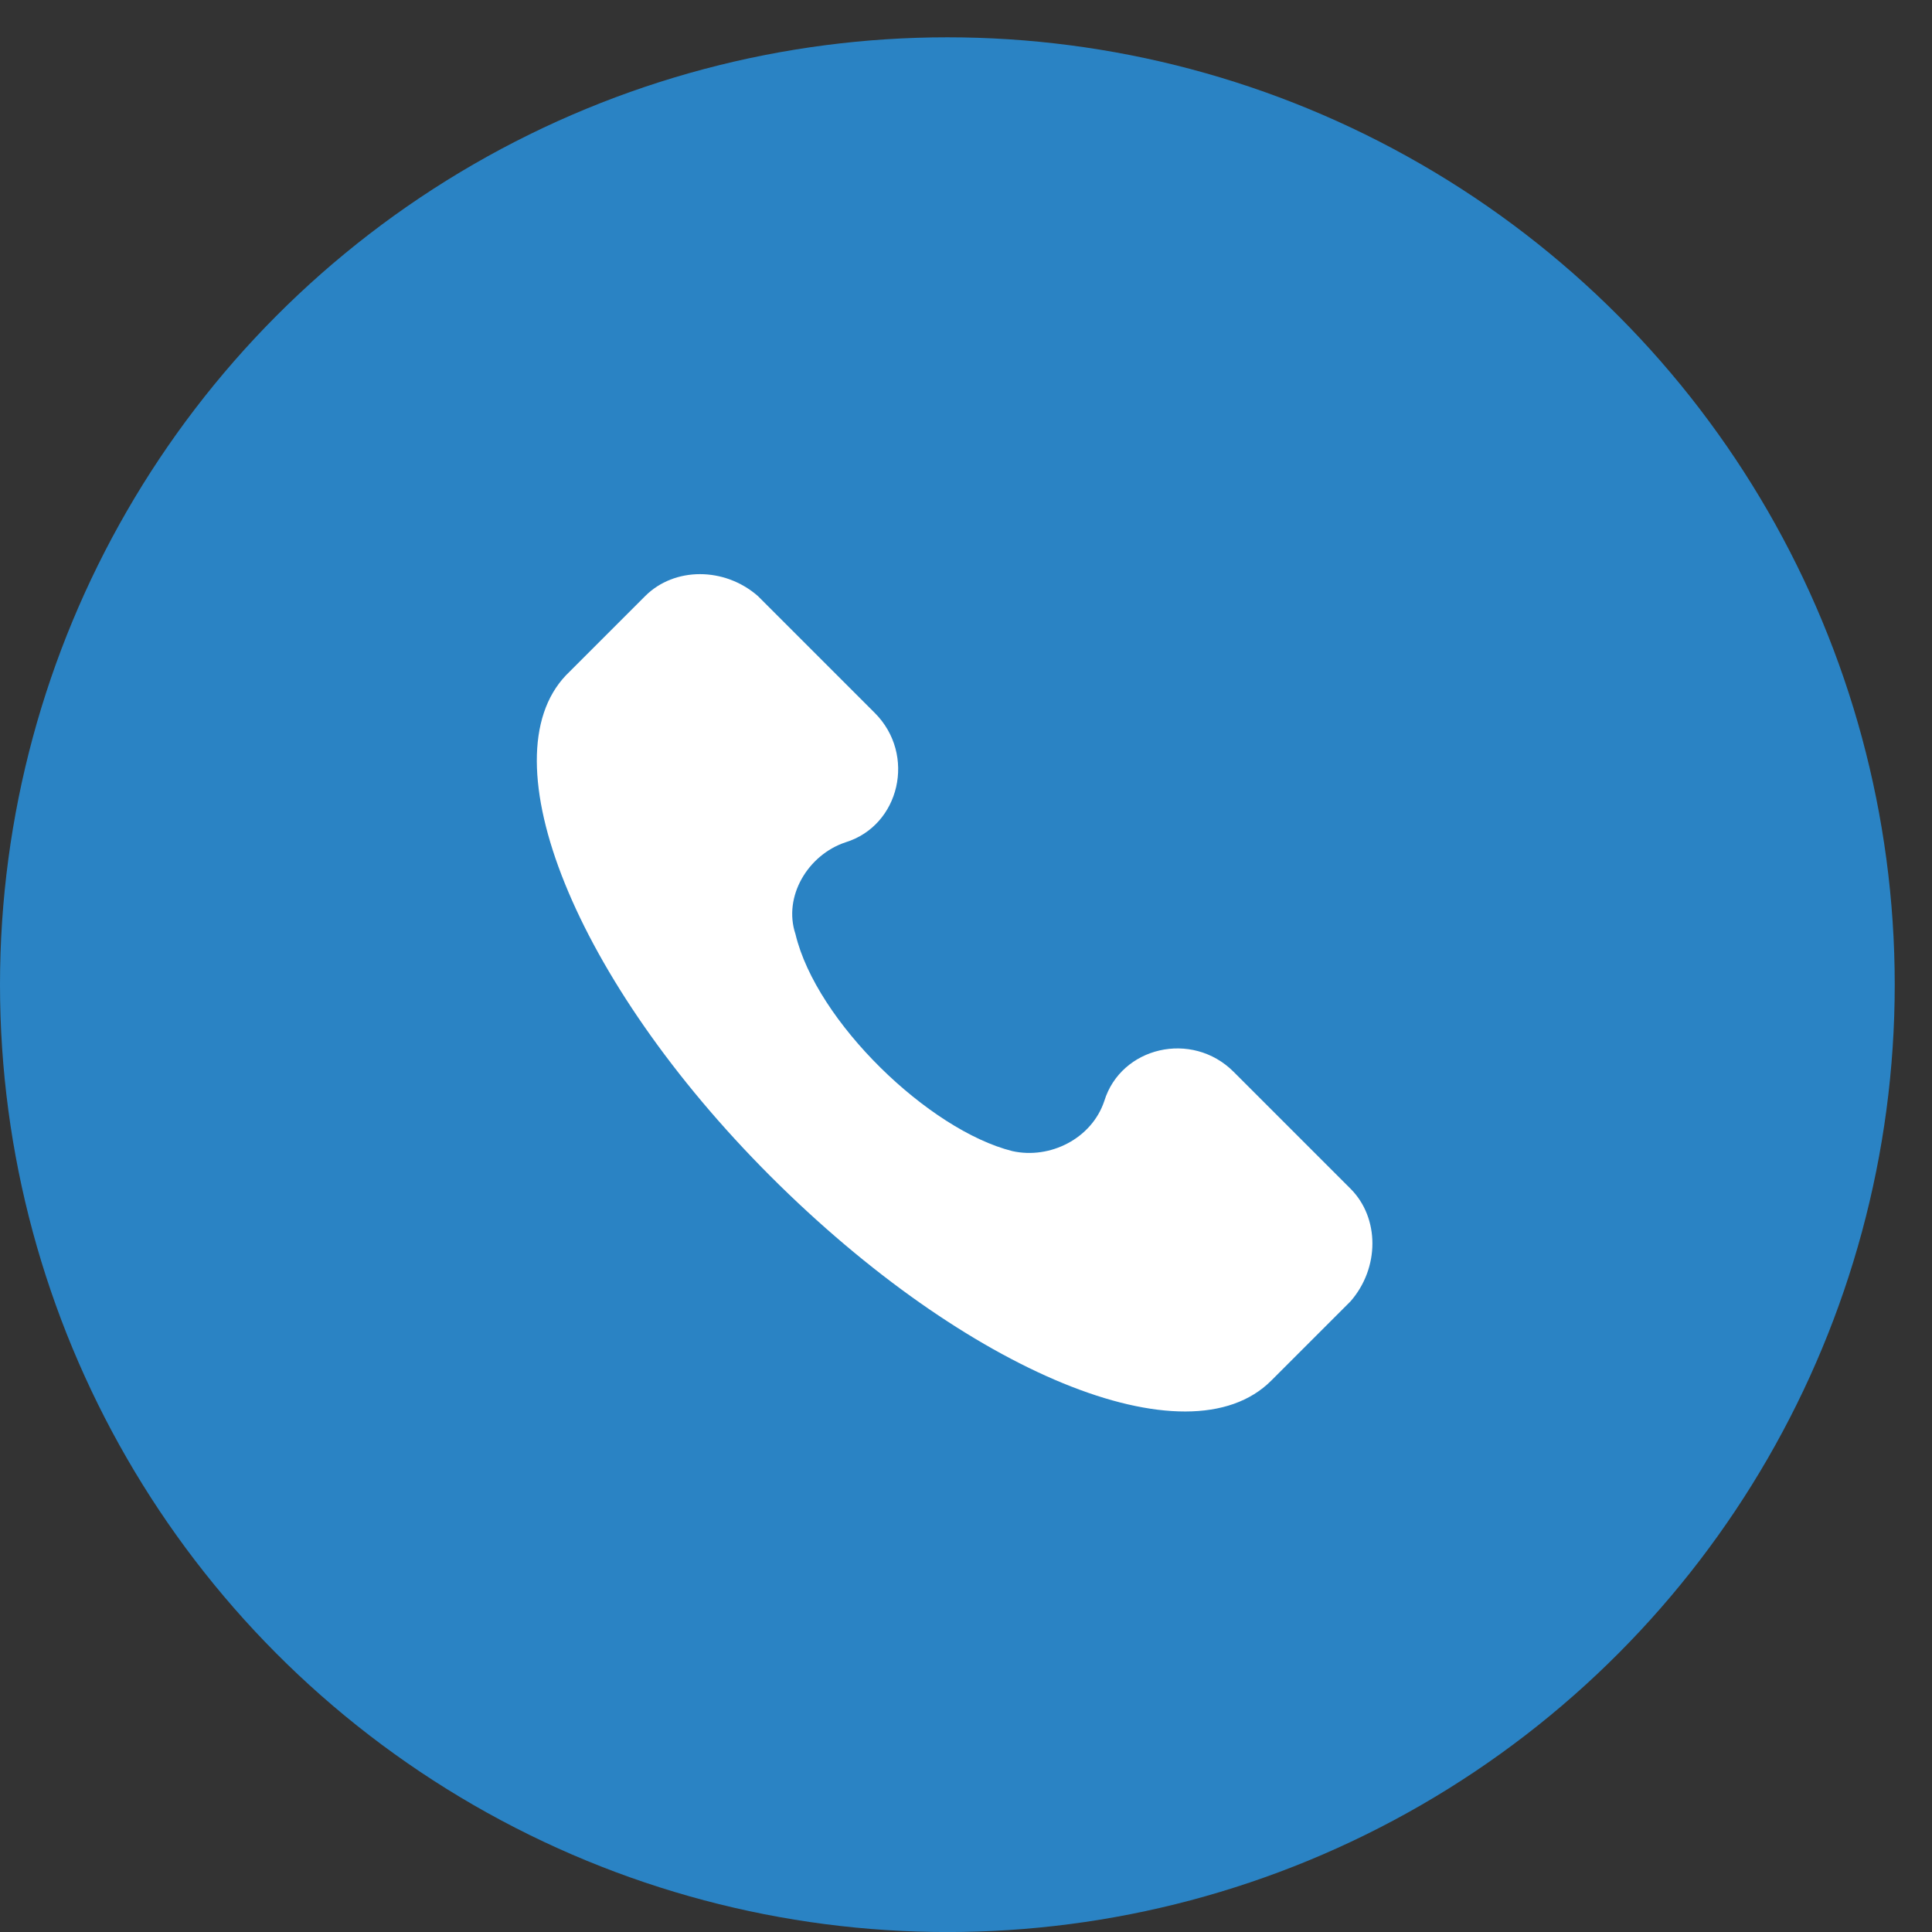
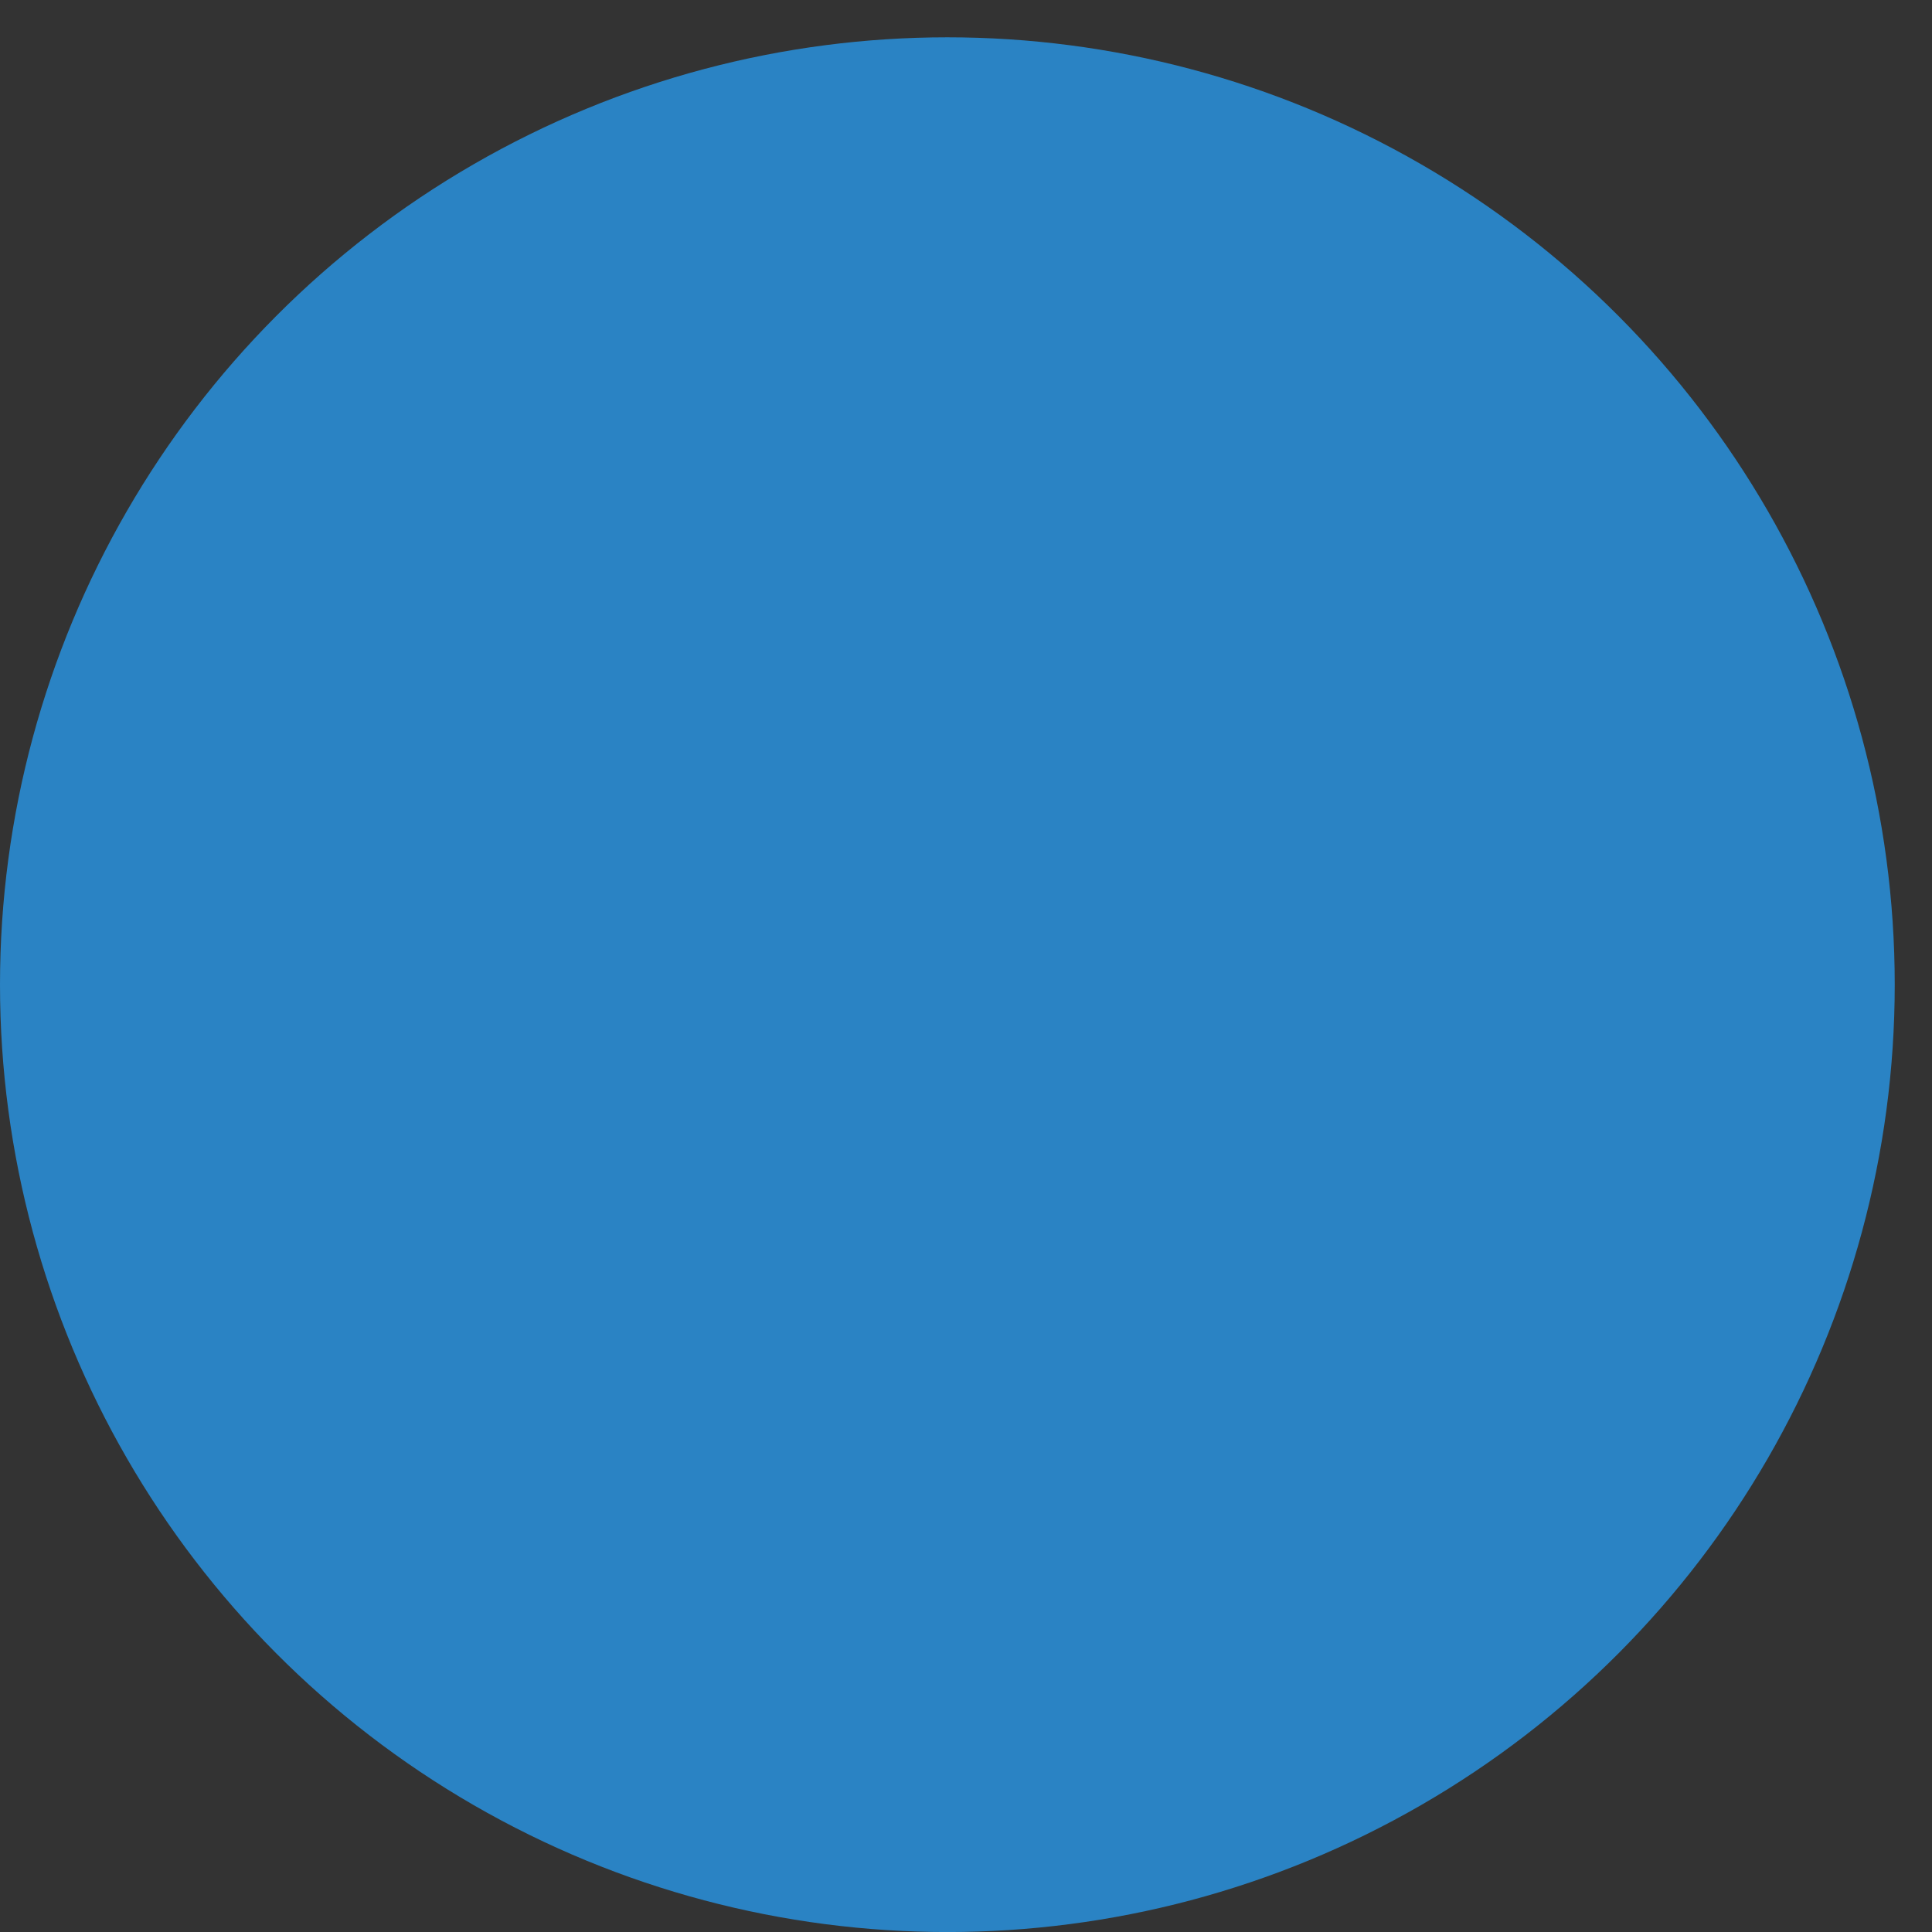
<svg xmlns="http://www.w3.org/2000/svg" width="45" height="45" viewBox="0 0 45 45" fill="none">
  <rect x="0" y="0" width="45" height="45" fill="#333333" stroke="none" />
  <circle cx="22.066" cy="22.935" r="22.066" fill="#2A83C4" />
-   <path d="M31.456 27.687L28.734 24.965C27.762 23.993 26.11 24.382 25.721 25.645C25.429 26.52 24.457 27.006 23.582 26.812C21.638 26.326 19.014 23.798 18.528 21.757C18.236 20.882 18.819 19.91 19.694 19.619C20.958 19.23 21.347 17.577 20.375 16.605L17.653 13.883C16.875 13.203 15.709 13.203 15.028 13.883L13.181 15.73C11.334 17.674 13.376 22.826 17.944 27.395C22.513 31.964 27.665 34.102 29.609 32.158L31.456 30.311C32.136 29.534 32.136 28.367 31.456 27.687Z" fill="white" />
</svg>